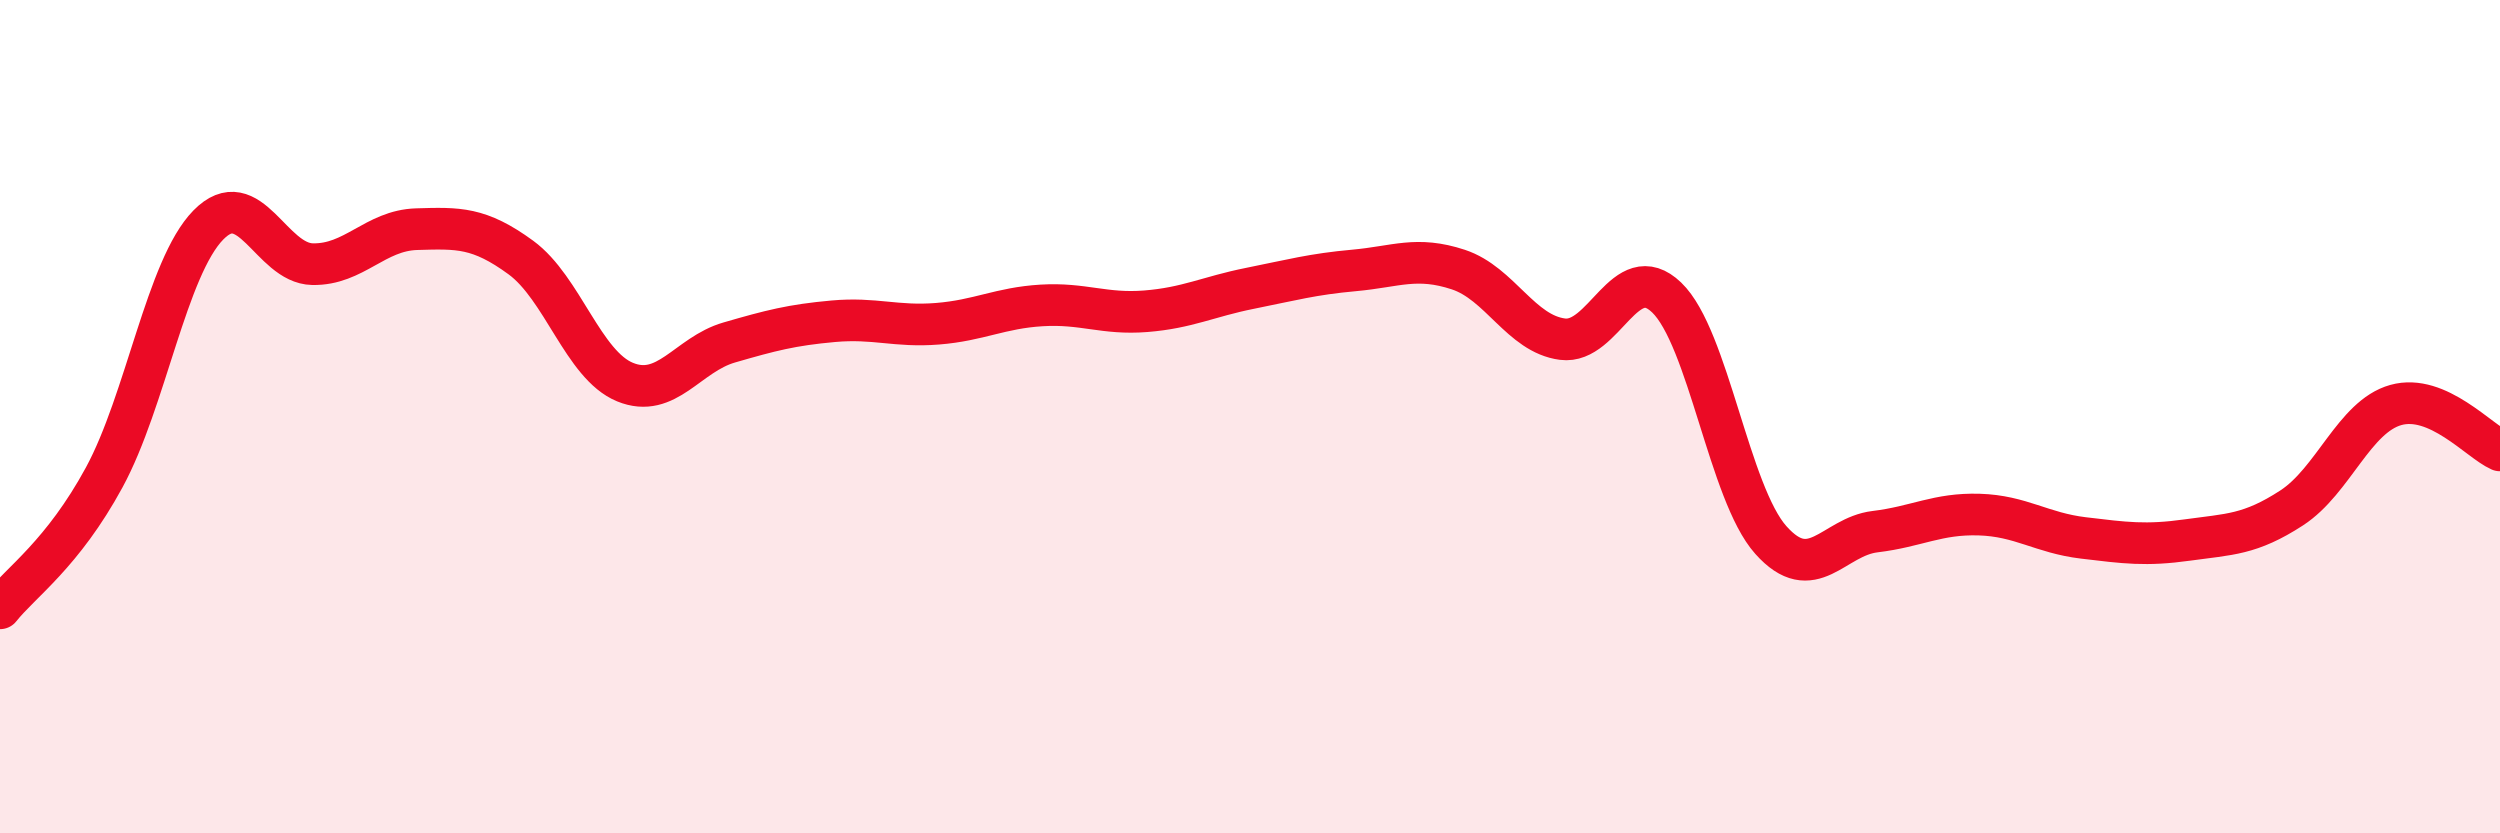
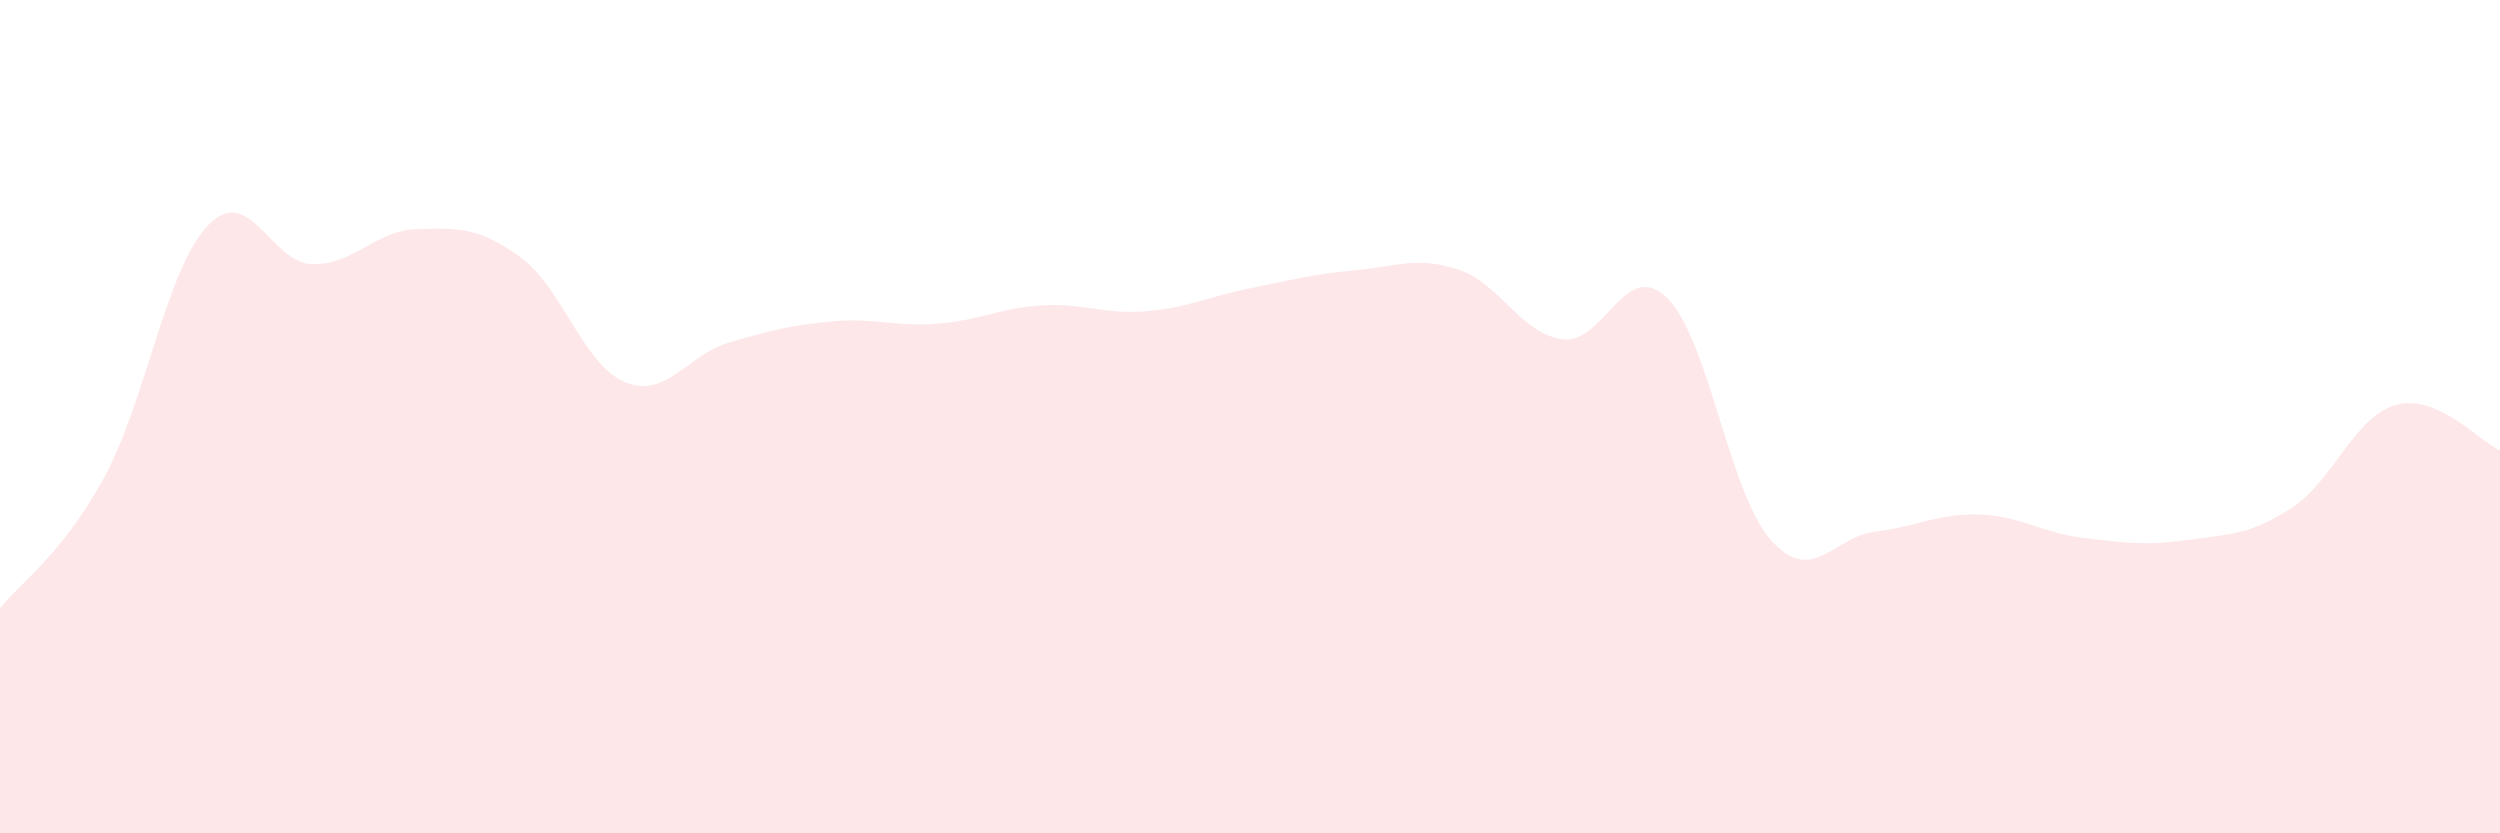
<svg xmlns="http://www.w3.org/2000/svg" width="60" height="20" viewBox="0 0 60 20">
-   <path d="M 0,14.6 C 0.5,13.97 1.5,13.3 2.5,11.46 C 3.5,9.62 4,6.42 5,5.4 C 6,4.38 6.5,6.32 7.5,6.34 C 8.5,6.36 9,5.53 10,5.5 C 11,5.47 11.5,5.45 12.5,6.18 C 13.5,6.91 14,8.76 15,9.17 C 16,9.58 16.5,8.51 17.5,8.22 C 18.5,7.93 19,7.8 20,7.71 C 21,7.62 21.5,7.85 22.5,7.77 C 23.5,7.69 24,7.39 25,7.33 C 26,7.27 26.5,7.55 27.5,7.47 C 28.5,7.39 29,7.12 30,6.92 C 31,6.72 31.5,6.58 32.5,6.49 C 33.5,6.4 34,6.14 35,6.47 C 36,6.8 36.5,8.01 37.5,8.14 C 38.5,8.27 39,6.18 40,7.14 C 41,8.1 41.5,11.84 42.5,12.96 C 43.5,14.08 44,12.88 45,12.76 C 46,12.64 46.5,12.32 47.5,12.35 C 48.5,12.38 49,12.79 50,12.91 C 51,13.03 51.5,13.1 52.5,12.96 C 53.5,12.82 54,12.84 55,12.19 C 56,11.54 56.5,10 57.5,9.72 C 58.5,9.44 59.5,10.59 60,10.81L60 20L0 20Z" fill="#EB0A25" opacity="0.1" stroke-linecap="round" stroke-linejoin="round" />
-   <path d="M 0,14.6 C 0.5,13.97 1.5,13.3 2.5,11.46 C 3.5,9.62 4,6.42 5,5.4 C 6,4.38 6.5,6.32 7.5,6.34 C 8.5,6.36 9,5.53 10,5.5 C 11,5.47 11.5,5.45 12.5,6.18 C 13.5,6.91 14,8.76 15,9.17 C 16,9.58 16.5,8.51 17.5,8.22 C 18.5,7.93 19,7.8 20,7.71 C 21,7.62 21.5,7.85 22.5,7.77 C 23.5,7.69 24,7.39 25,7.33 C 26,7.27 26.5,7.55 27.5,7.47 C 28.5,7.39 29,7.12 30,6.92 C 31,6.72 31.5,6.58 32.5,6.49 C 33.5,6.4 34,6.14 35,6.47 C 36,6.8 36.5,8.01 37.5,8.14 C 38.5,8.27 39,6.18 40,7.14 C 41,8.1 41.5,11.84 42.5,12.96 C 43.5,14.08 44,12.88 45,12.76 C 46,12.64 46.5,12.32 47.5,12.35 C 48.5,12.38 49,12.79 50,12.91 C 51,13.03 51.5,13.1 52.5,12.96 C 53.5,12.82 54,12.84 55,12.19 C 56,11.54 56.5,10 57.5,9.72 C 58.5,9.44 59.5,10.59 60,10.81" stroke="#EB0A25" stroke-width="1" fill="none" stroke-linecap="round" stroke-linejoin="round" />
+   <path d="M 0,14.6 C 0.5,13.97 1.5,13.3 2.5,11.46 C 3.5,9.62 4,6.42 5,5.4 C 6,4.38 6.5,6.32 7.5,6.34 C 8.5,6.36 9,5.53 10,5.5 C 11,5.47 11.5,5.45 12.5,6.18 C 13.5,6.91 14,8.76 15,9.17 C 16,9.58 16.5,8.51 17.5,8.22 C 18.5,7.93 19,7.8 20,7.71 C 21,7.62 21.5,7.85 22.5,7.77 C 23.5,7.69 24,7.39 25,7.33 C 26,7.27 26.5,7.55 27.5,7.47 C 28.5,7.39 29,7.12 30,6.92 C 31,6.72 31.5,6.58 32.5,6.49 C 33.5,6.4 34,6.14 35,6.47 C 36,6.8 36.5,8.01 37.5,8.14 C 38.5,8.27 39,6.18 40,7.14 C 41,8.1 41.5,11.84 42.5,12.96 C 43.5,14.08 44,12.88 45,12.76 C 46,12.64 46.5,12.32 47.5,12.35 C 48.5,12.38 49,12.79 50,12.91 C 51,13.03 51.5,13.1 52.5,12.96 C 53.5,12.82 54,12.84 55,12.19 C 56,11.54 56.5,10 57.5,9.72 C 58.5,9.44 59.5,10.59 60,10.81L60 20L0 20" fill="#EB0A25" opacity="0.1" stroke-linecap="round" stroke-linejoin="round" />
</svg>